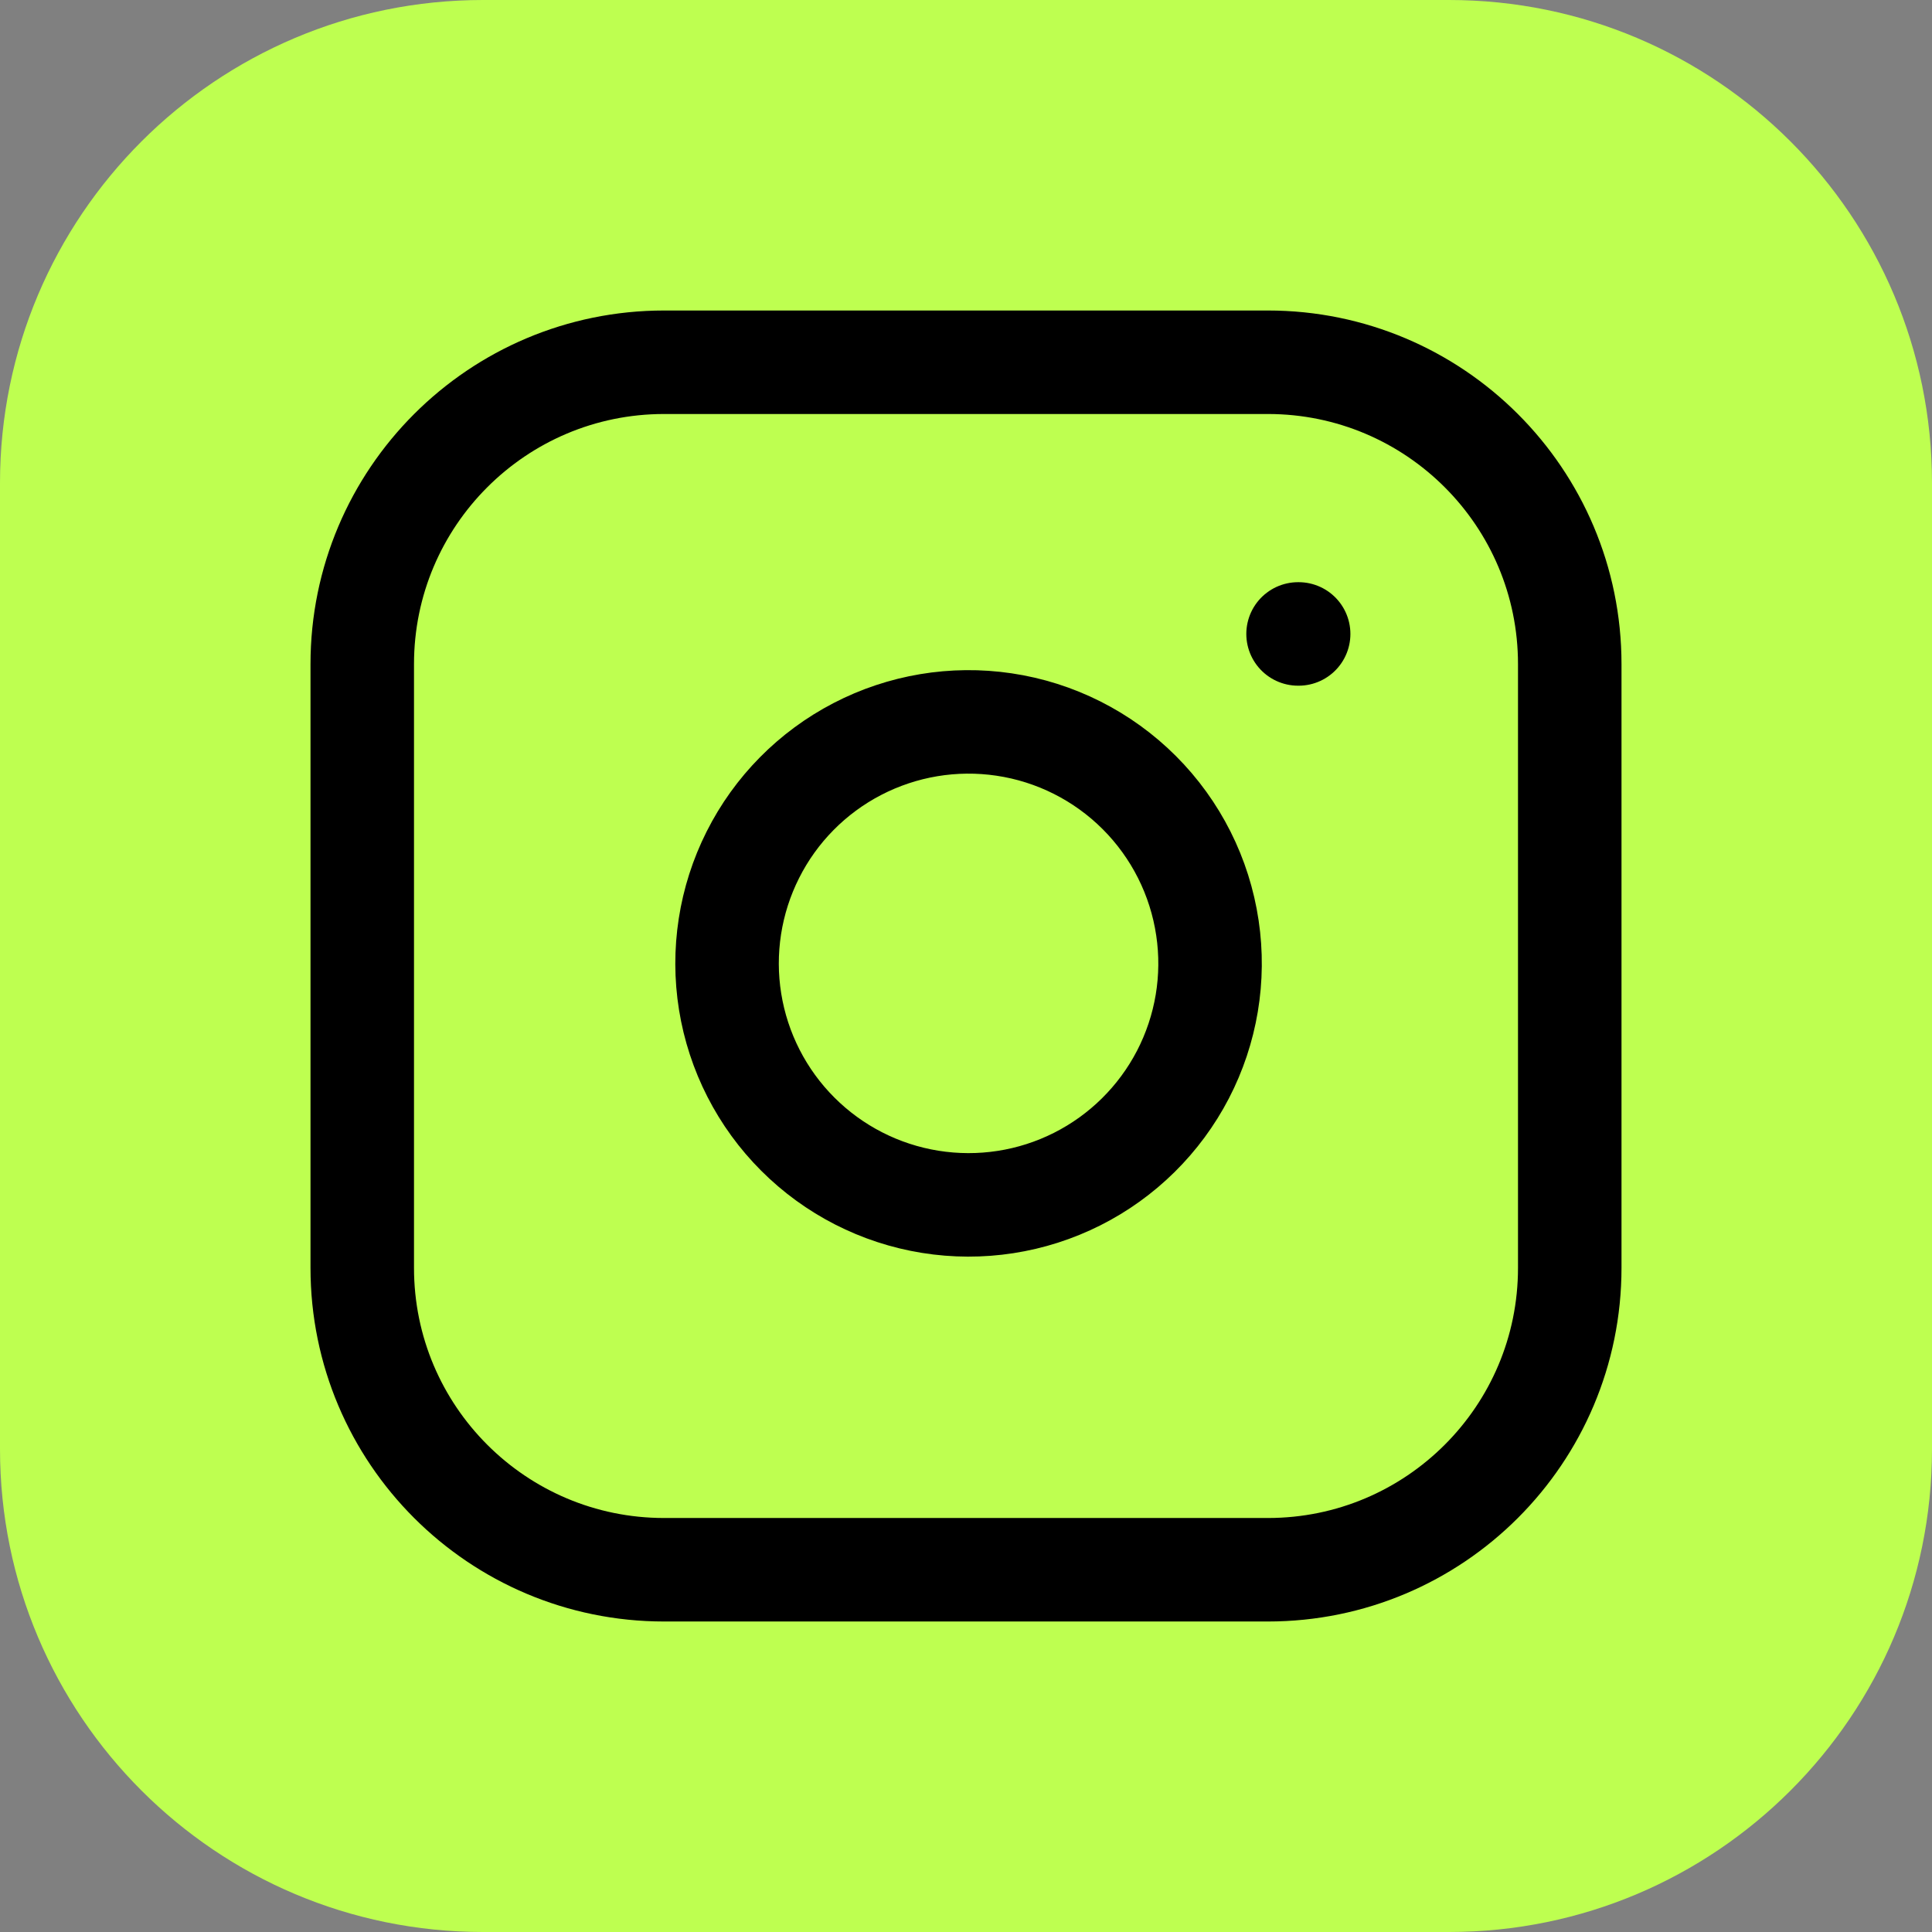
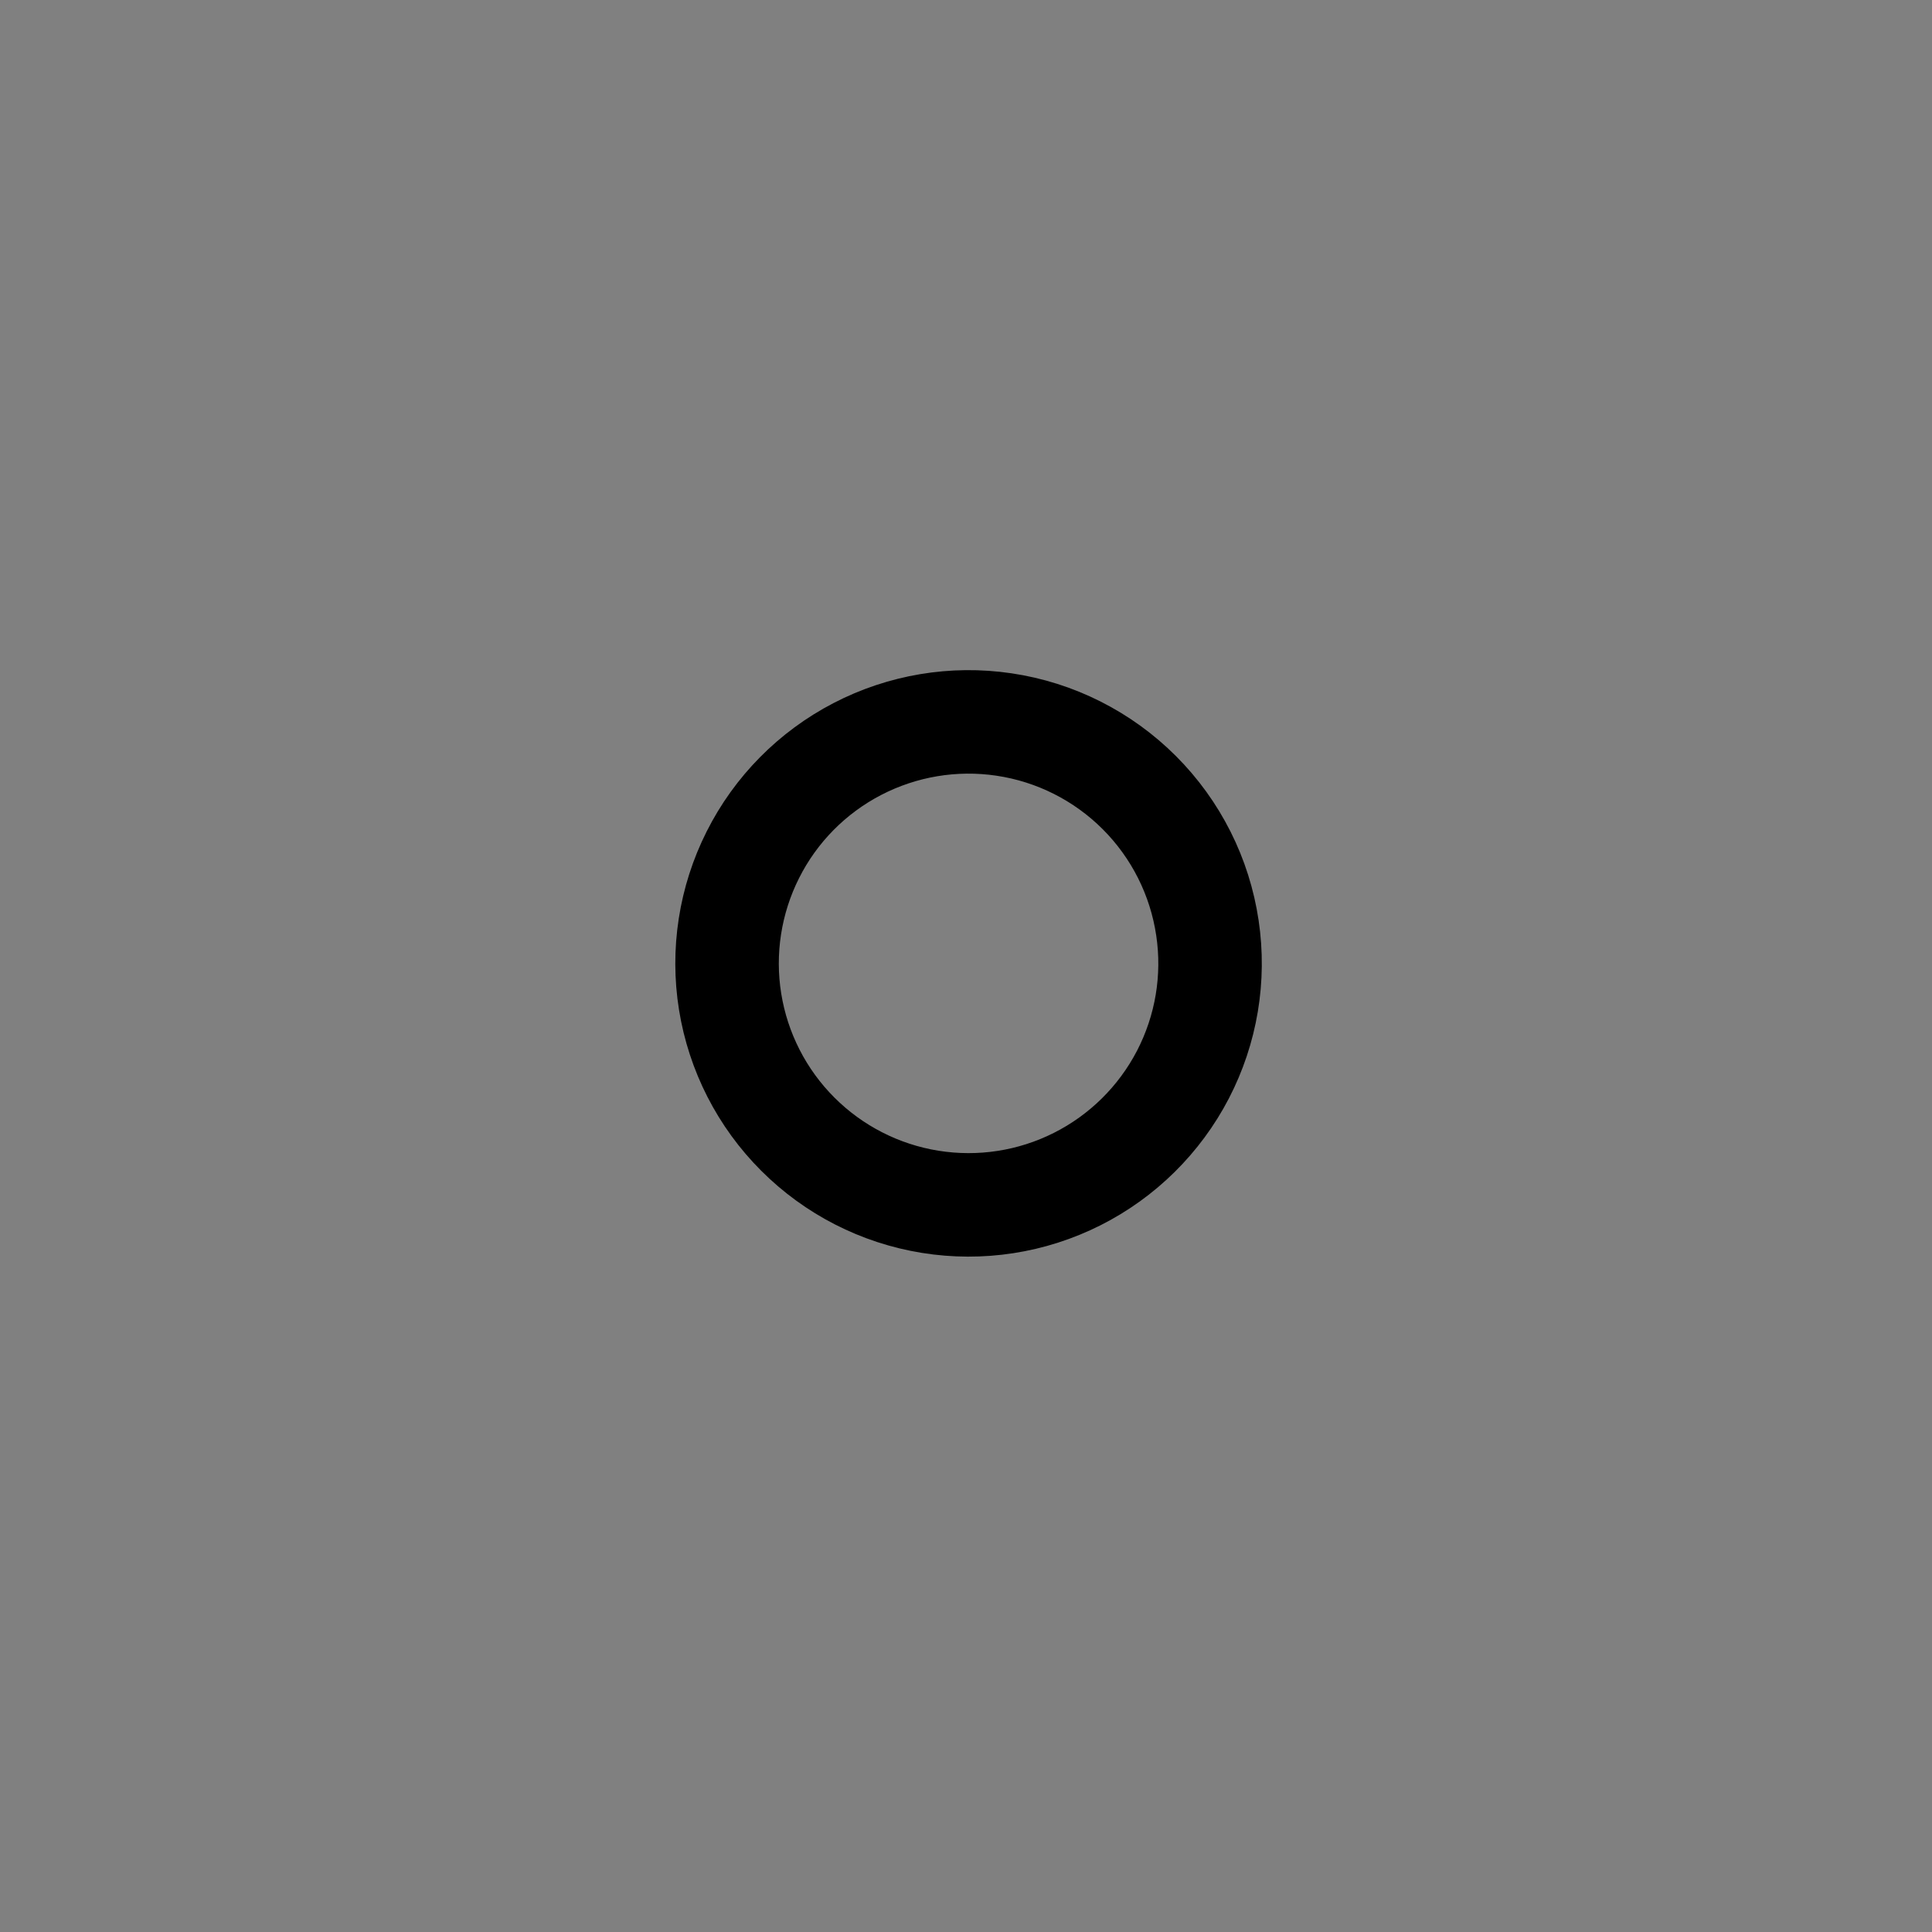
<svg xmlns="http://www.w3.org/2000/svg" width="56" height="56" viewBox="0 0 56 56" fill="none">
  <rect x="0" y="0" width="56" height="56" fill="#808080" stroke="none" />
-   <path d="M0 14C0 6.268 6.268 0 14 0H42C49.732 0 56 6.268 56 14V42C56 49.732 49.732 56 42 56H14C6.268 56 0 49.732 0 42V14Z" fill="#BEFF50" />
-   <path d="M36.75 10.5H19.25C14.418 10.5 10.5 14.418 10.5 19.25V36.75C10.5 41.583 14.418 45.5 19.25 45.5H36.75C41.583 45.5 45.5 41.583 45.5 36.75V19.25C45.5 14.418 41.583 10.5 36.75 10.5Z" stroke="black" stroke-width="3" stroke-linecap="round" stroke-linejoin="round" />
  <path d="M34.998 26.898C35.215 28.354 34.966 29.841 34.288 31.148C33.609 32.455 32.536 33.515 31.221 34.177C29.906 34.839 28.416 35.069 26.962 34.835C25.509 34.602 24.166 33.915 23.125 32.874C22.083 31.833 21.397 30.49 21.163 29.036C20.929 27.583 21.16 26.092 21.822 24.777C22.483 23.462 23.543 22.389 24.85 21.711C26.157 21.033 27.645 20.784 29.101 21C30.587 21.22 31.962 21.913 33.024 22.975C34.086 24.037 34.778 25.412 34.998 26.898Z" stroke="black" stroke-width="3" stroke-linecap="round" stroke-linejoin="round" />
-   <path d="M37.625 18.375H37.642" stroke="black" stroke-width="3" stroke-linecap="round" stroke-linejoin="round" />
</svg>